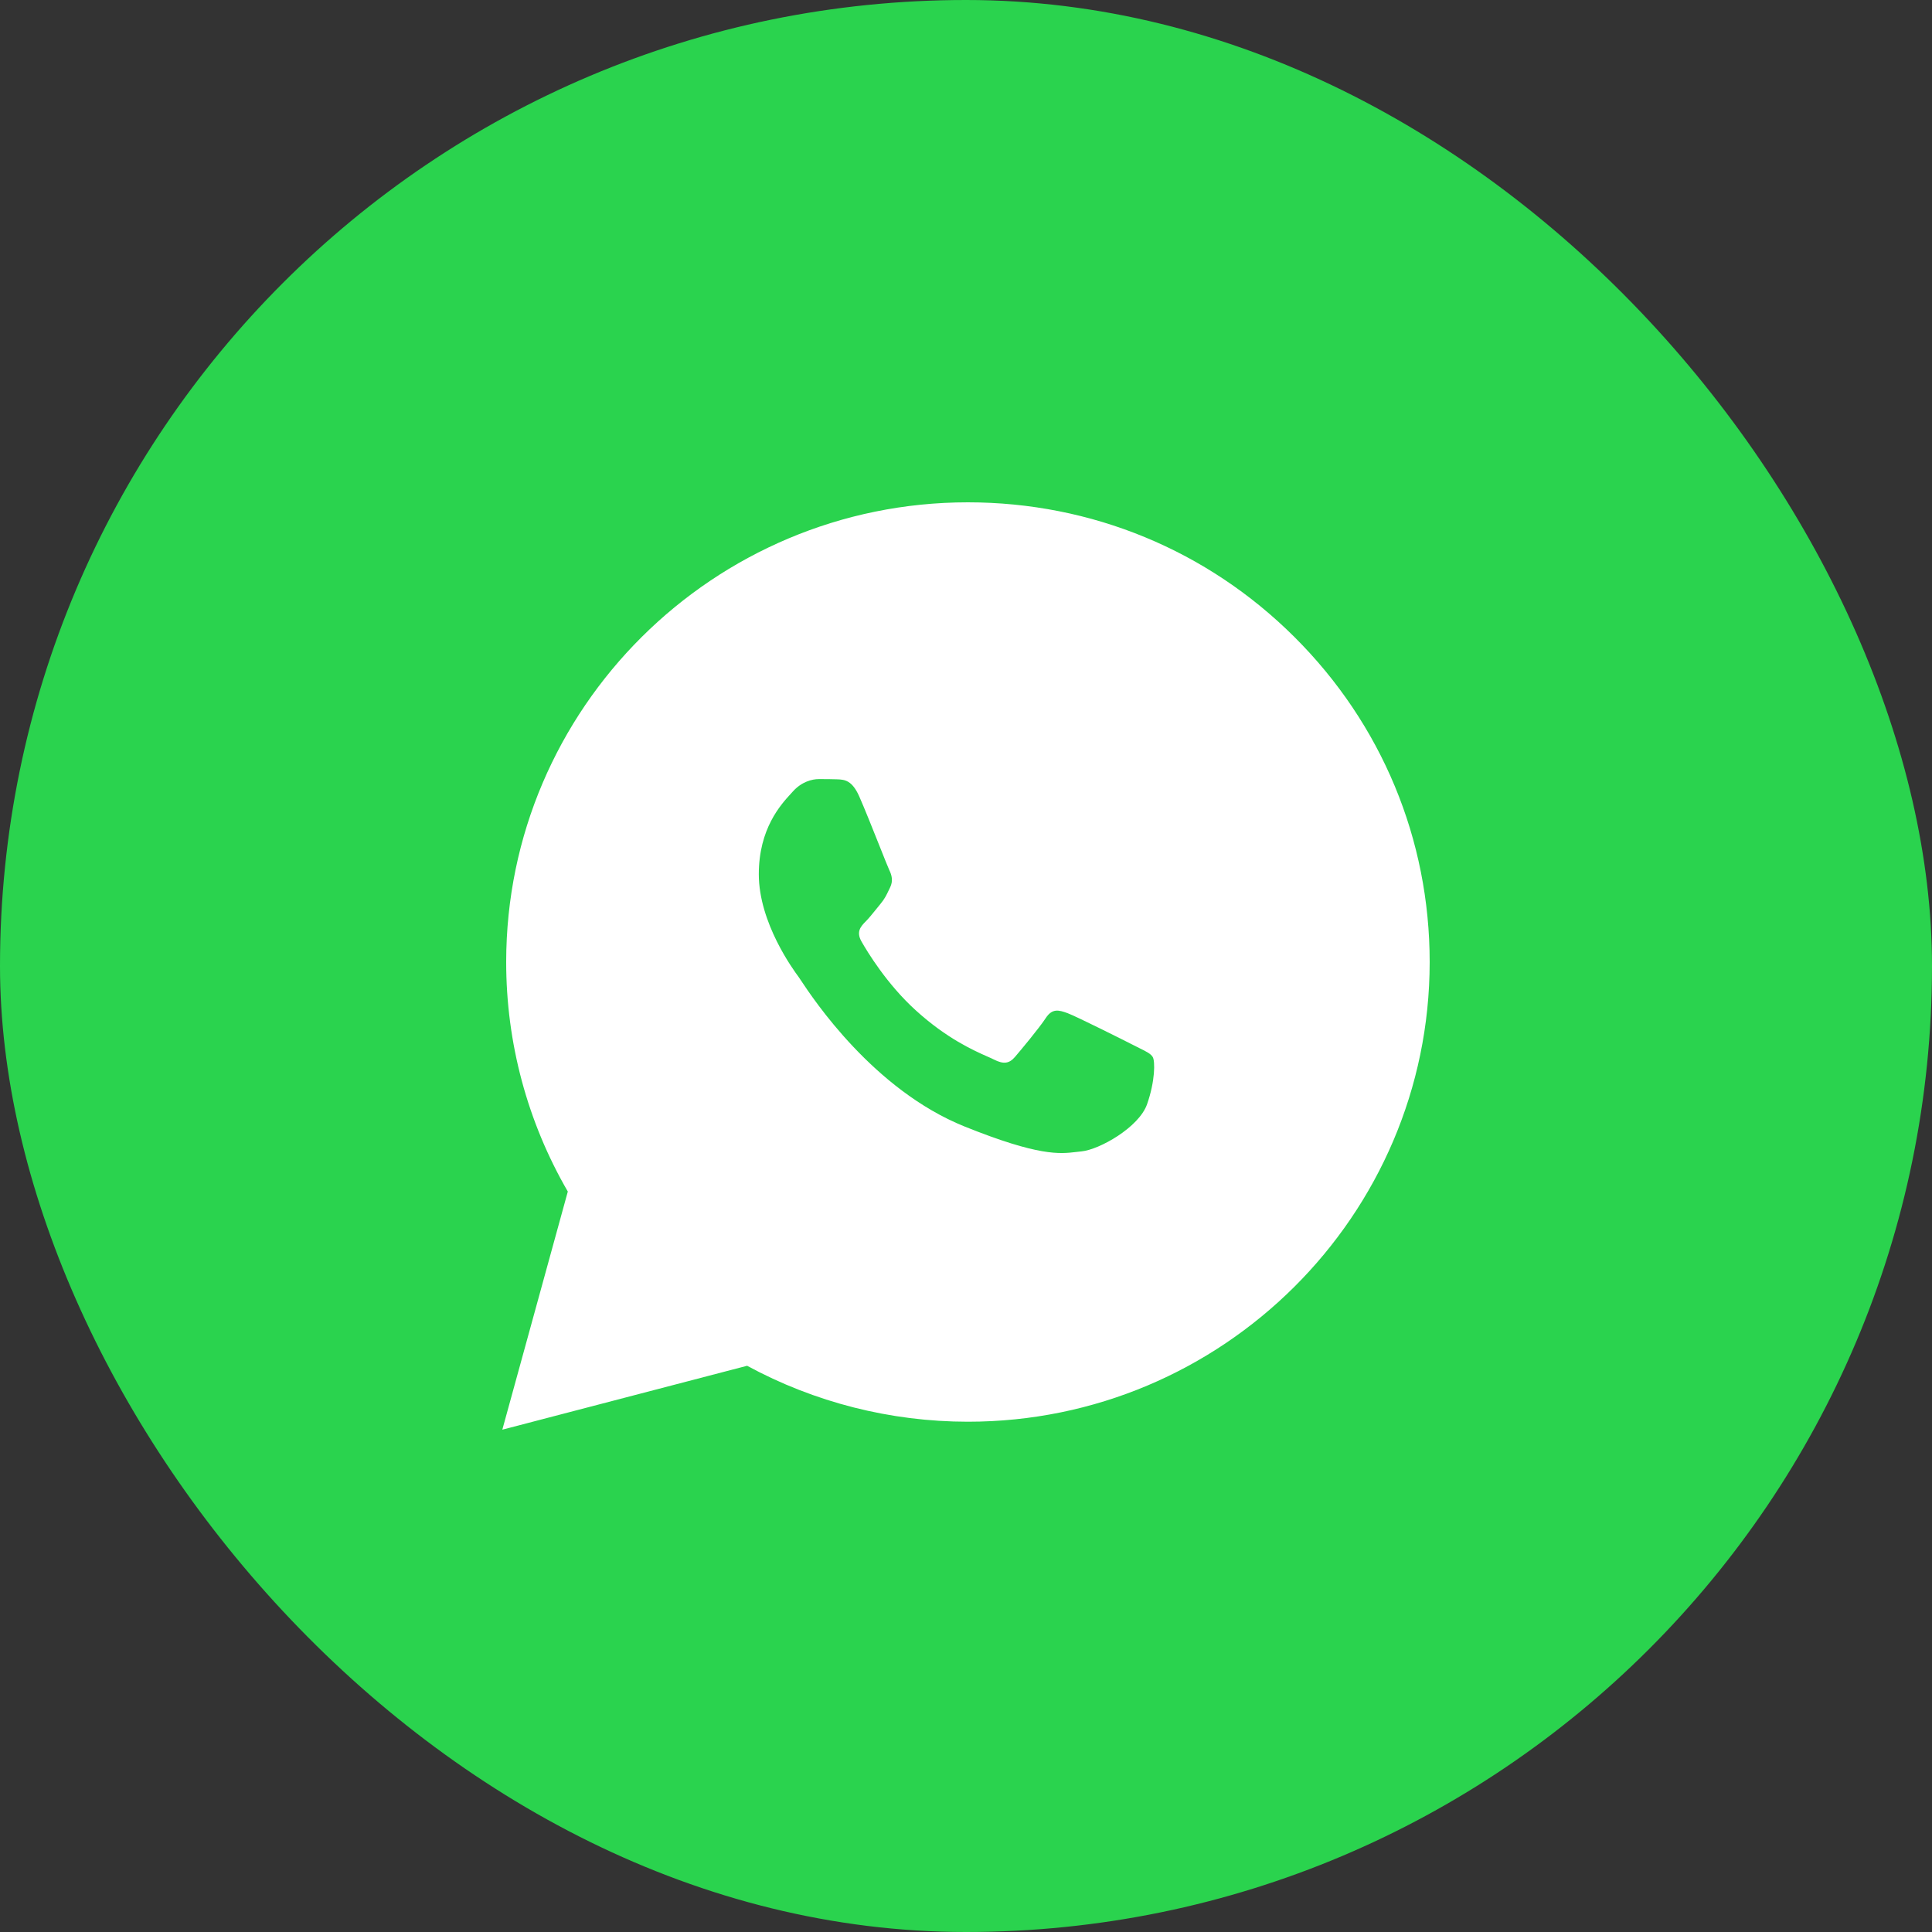
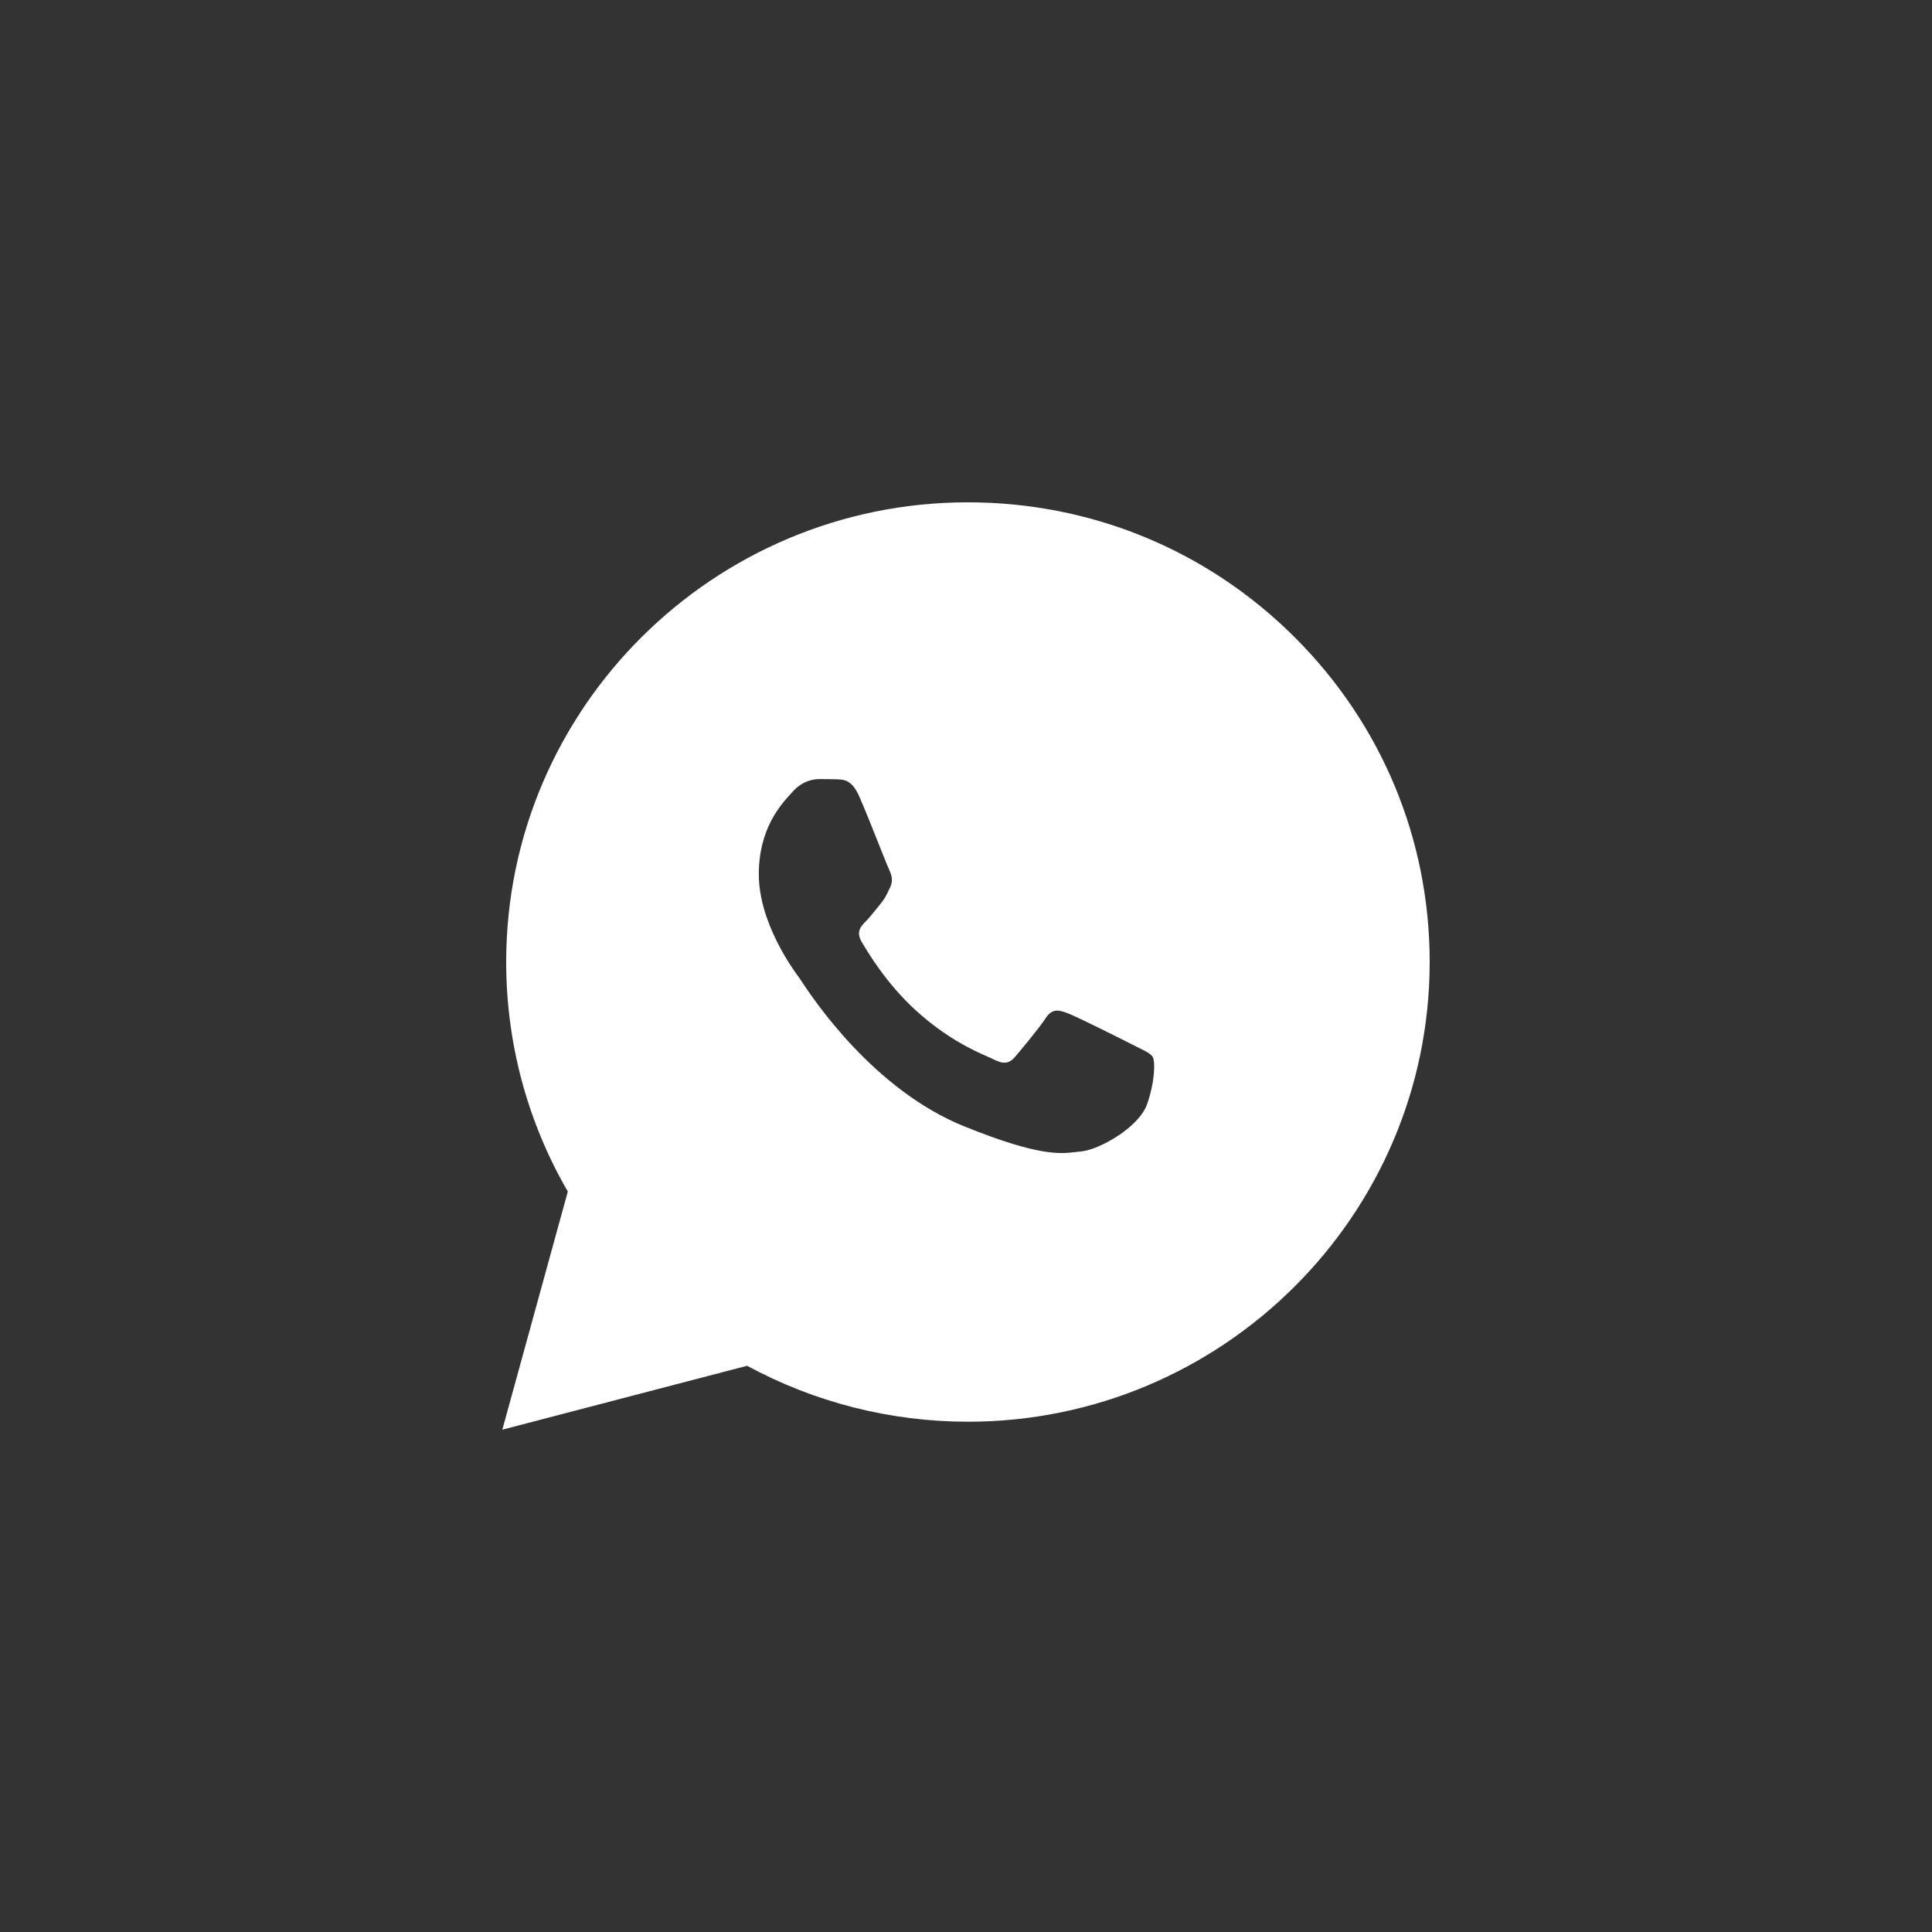
<svg xmlns="http://www.w3.org/2000/svg" width="50" height="50" viewBox="0 0 50 50" fill="none">
  <rect x="0" y="0" width="50" height="50" fill="#333333" stroke="none" />
-   <rect width="50" height="50" rx="25" fill="#2AD34E" />
  <g clip-path="url(#clip0_857_2050)">
    <path fill-rule="evenodd" clip-rule="evenodd" d="M25.049 13C28.247 13.001 31.247 14.24 33.502 16.488C35.758 18.736 37.001 21.724 37 24.901C36.997 31.458 31.636 36.794 25.05 36.794H25.045C23.045 36.793 21.08 36.293 19.335 35.346L13 37L14.695 30.837C13.649 29.034 13.099 26.988 13.1 24.892C13.103 18.334 18.464 13 25.049 13ZM21.672 20.169C21.851 20.177 22.05 20.186 22.238 20.613C22.369 20.908 22.588 21.458 22.762 21.894C22.887 22.209 22.989 22.464 23.015 22.518C23.078 22.647 23.12 22.796 23.035 22.969C23.024 22.992 23.013 23.014 23.003 23.035C22.939 23.17 22.892 23.267 22.784 23.396C22.745 23.443 22.704 23.493 22.664 23.544C22.575 23.655 22.484 23.766 22.407 23.844C22.28 23.971 22.15 24.111 22.296 24.367C22.443 24.625 22.948 25.465 23.697 26.145C24.5 26.876 25.198 27.186 25.553 27.343C25.623 27.373 25.679 27.398 25.721 27.42C25.972 27.548 26.119 27.526 26.266 27.355C26.413 27.184 26.895 26.606 27.063 26.349C27.231 26.092 27.399 26.136 27.63 26.221C27.861 26.307 29.099 26.928 29.35 27.056C29.4 27.082 29.446 27.105 29.489 27.126C29.664 27.212 29.782 27.27 29.833 27.356C29.896 27.464 29.896 27.978 29.686 28.577C29.476 29.177 28.448 29.755 27.987 29.798C27.943 29.802 27.898 29.807 27.853 29.813C27.426 29.864 26.888 29.928 24.966 29.155C22.603 28.205 21.045 25.851 20.721 25.362C20.694 25.321 20.676 25.293 20.666 25.28L20.665 25.279C20.536 25.104 19.638 23.886 19.638 22.625C19.638 21.444 20.208 20.823 20.47 20.538C20.488 20.518 20.505 20.5 20.519 20.484C20.749 20.227 21.022 20.163 21.19 20.163C21.358 20.163 21.526 20.163 21.672 20.169Z" fill="white" />
  </g>
  <defs>
    <clipPath id="clip0_857_2050">
      <rect width="24" height="24" fill="white" transform="translate(13 13)" />
    </clipPath>
  </defs>
</svg>